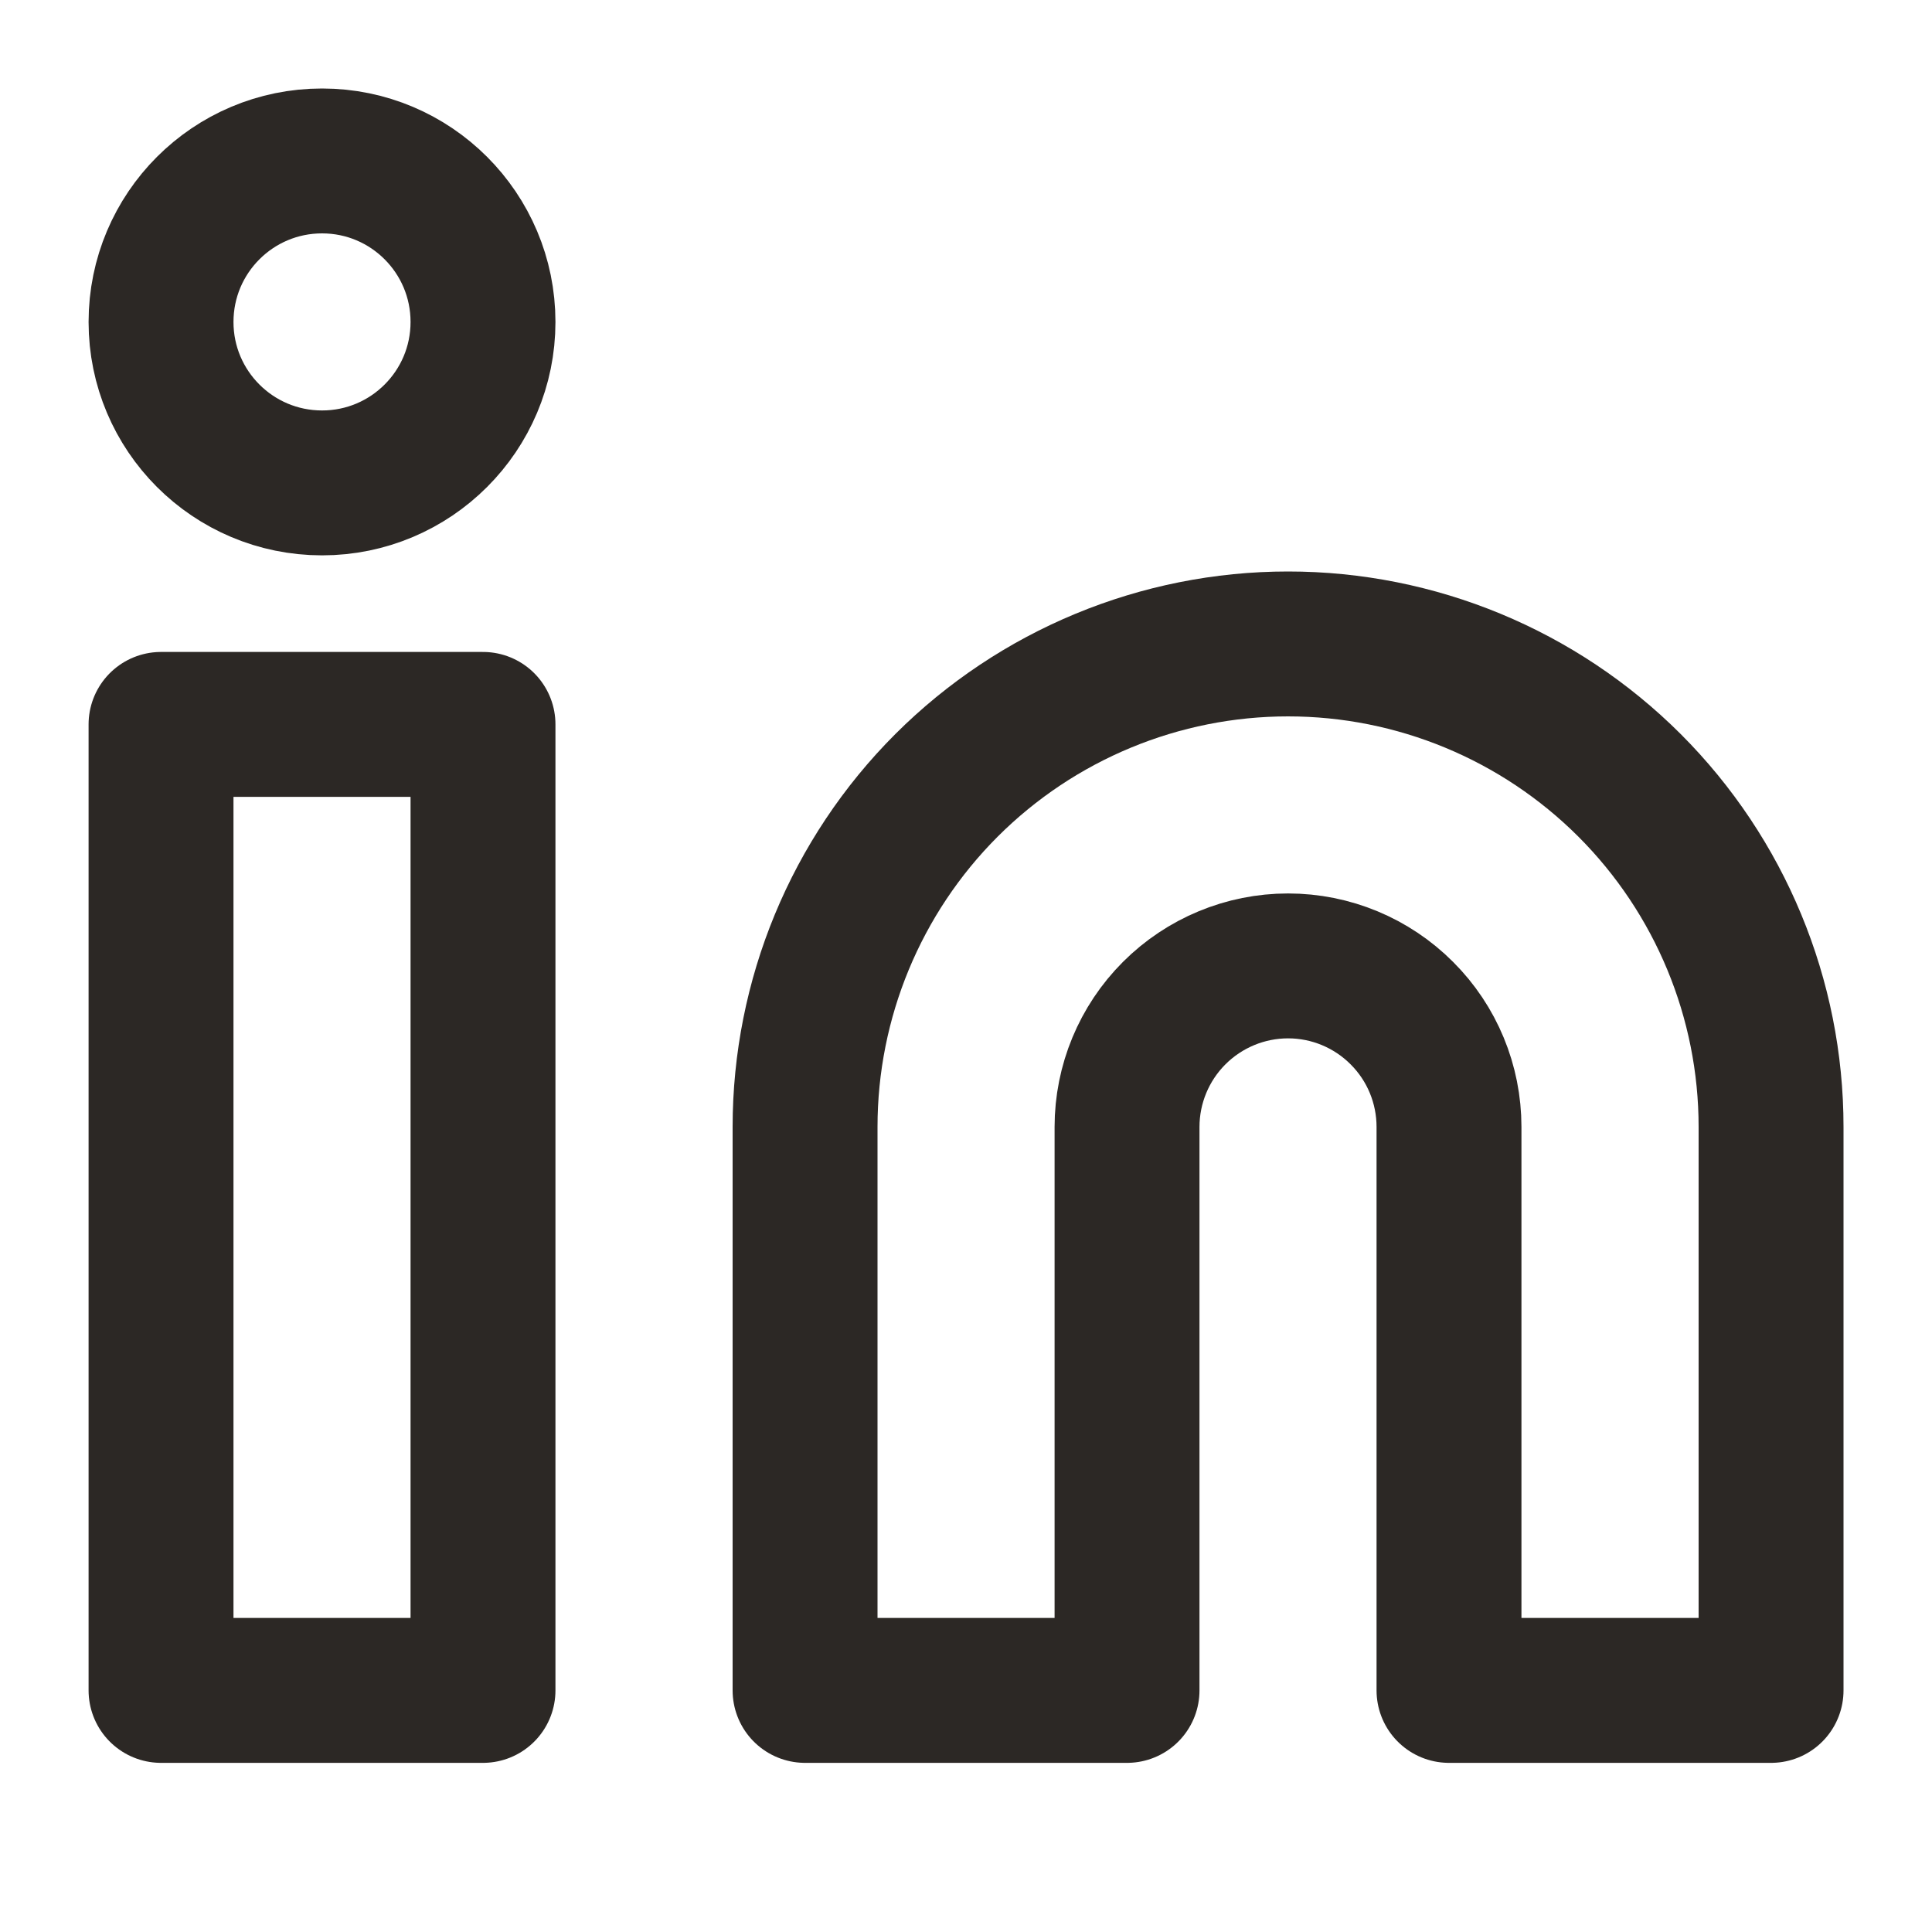
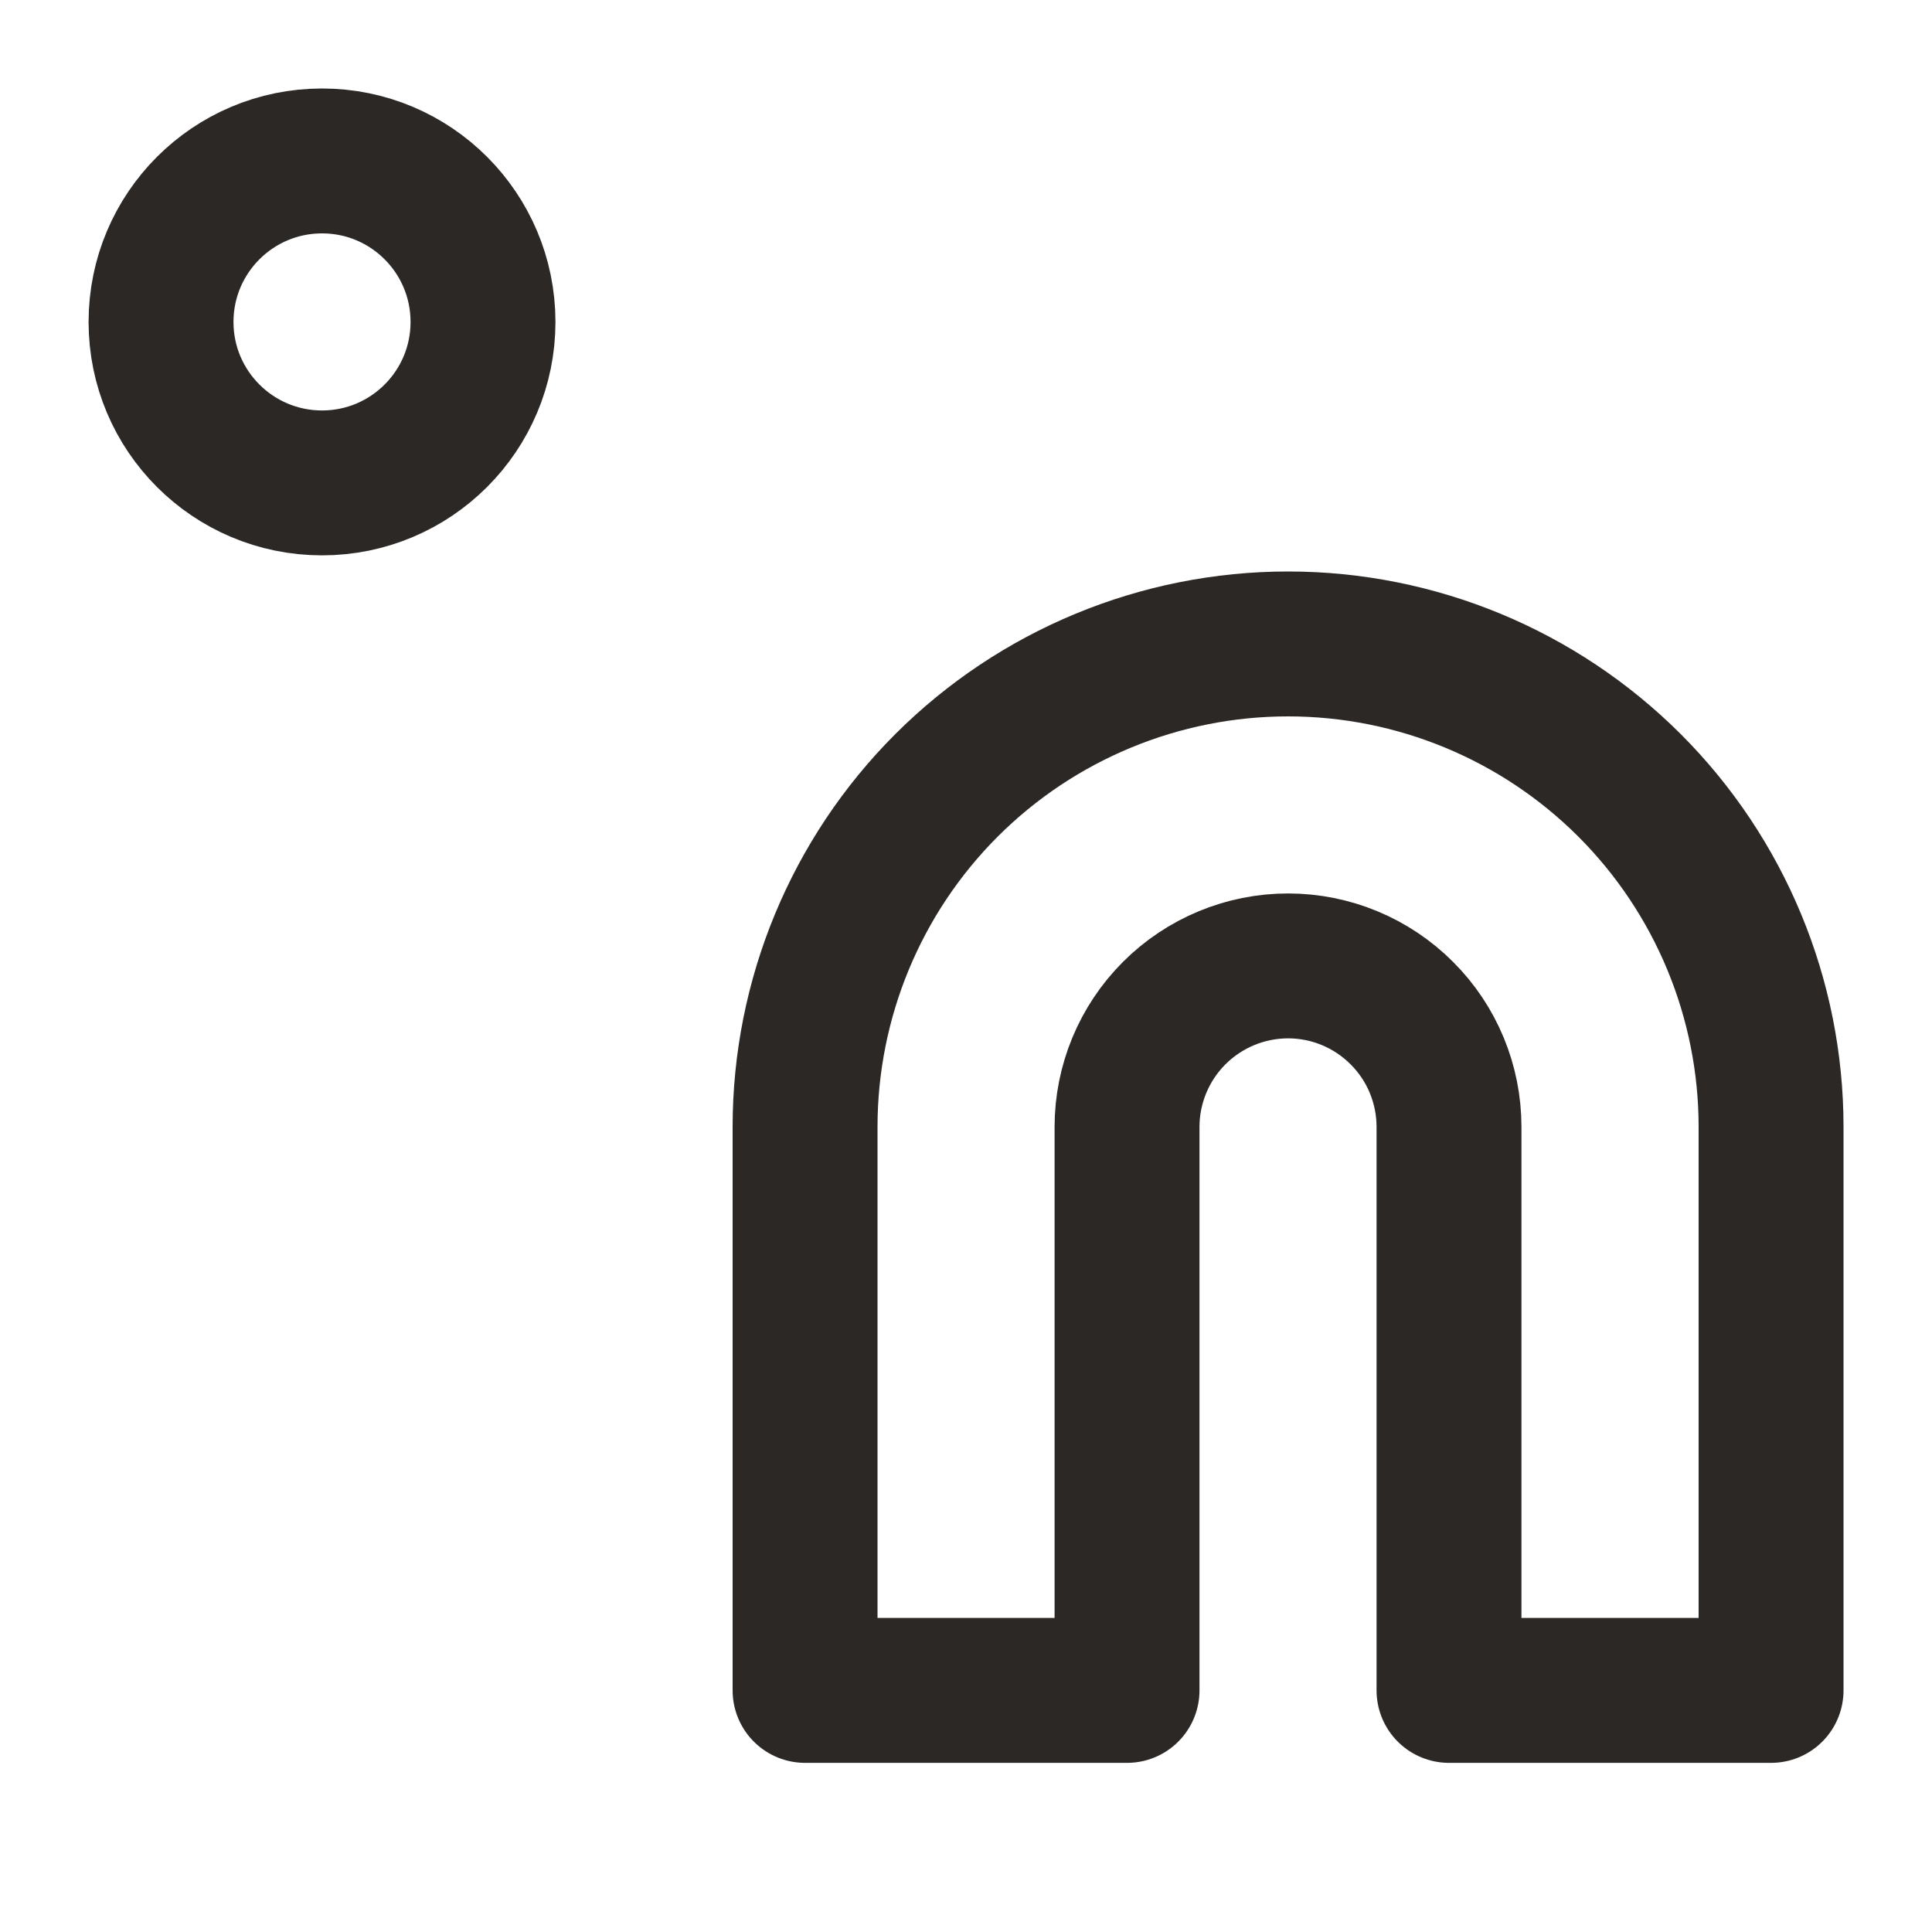
<svg xmlns="http://www.w3.org/2000/svg" width="20" height="20" viewBox="0 0 20 20" fill="none">
  <path d="M13.334 6.666C14.66 6.666 15.931 7.193 16.869 8.13C17.807 9.068 18.334 10.34 18.334 11.666V17.499H15V11.666C15 11.224 14.825 10.8 14.512 10.488C14.2 10.175 13.776 9.999 13.334 9.999C12.892 9.999 12.468 10.175 12.155 10.488C11.843 10.8 11.667 11.224 11.667 11.666V17.499H8.334V11.666C8.334 10.34 8.86 9.068 9.798 8.13C10.736 7.193 12.008 6.666 13.334 6.666Z" stroke="#2C2825" stroke-width="1.5" stroke-linecap="round" stroke-linejoin="round" />
-   <path d="M5 7.499H1.667V17.499H5V7.499Z" stroke="#2C2825" stroke-width="1.5" stroke-linecap="round" stroke-linejoin="round" />
  <path d="M3.334 4.999C4.254 4.999 5 4.253 5 3.333C5 2.412 4.254 1.666 3.334 1.666C2.413 1.666 1.667 2.412 1.667 3.333C1.667 4.253 2.413 4.999 3.334 4.999Z" stroke="#2C2825" stroke-width="1.5" stroke-linecap="round" stroke-linejoin="round" />
</svg>